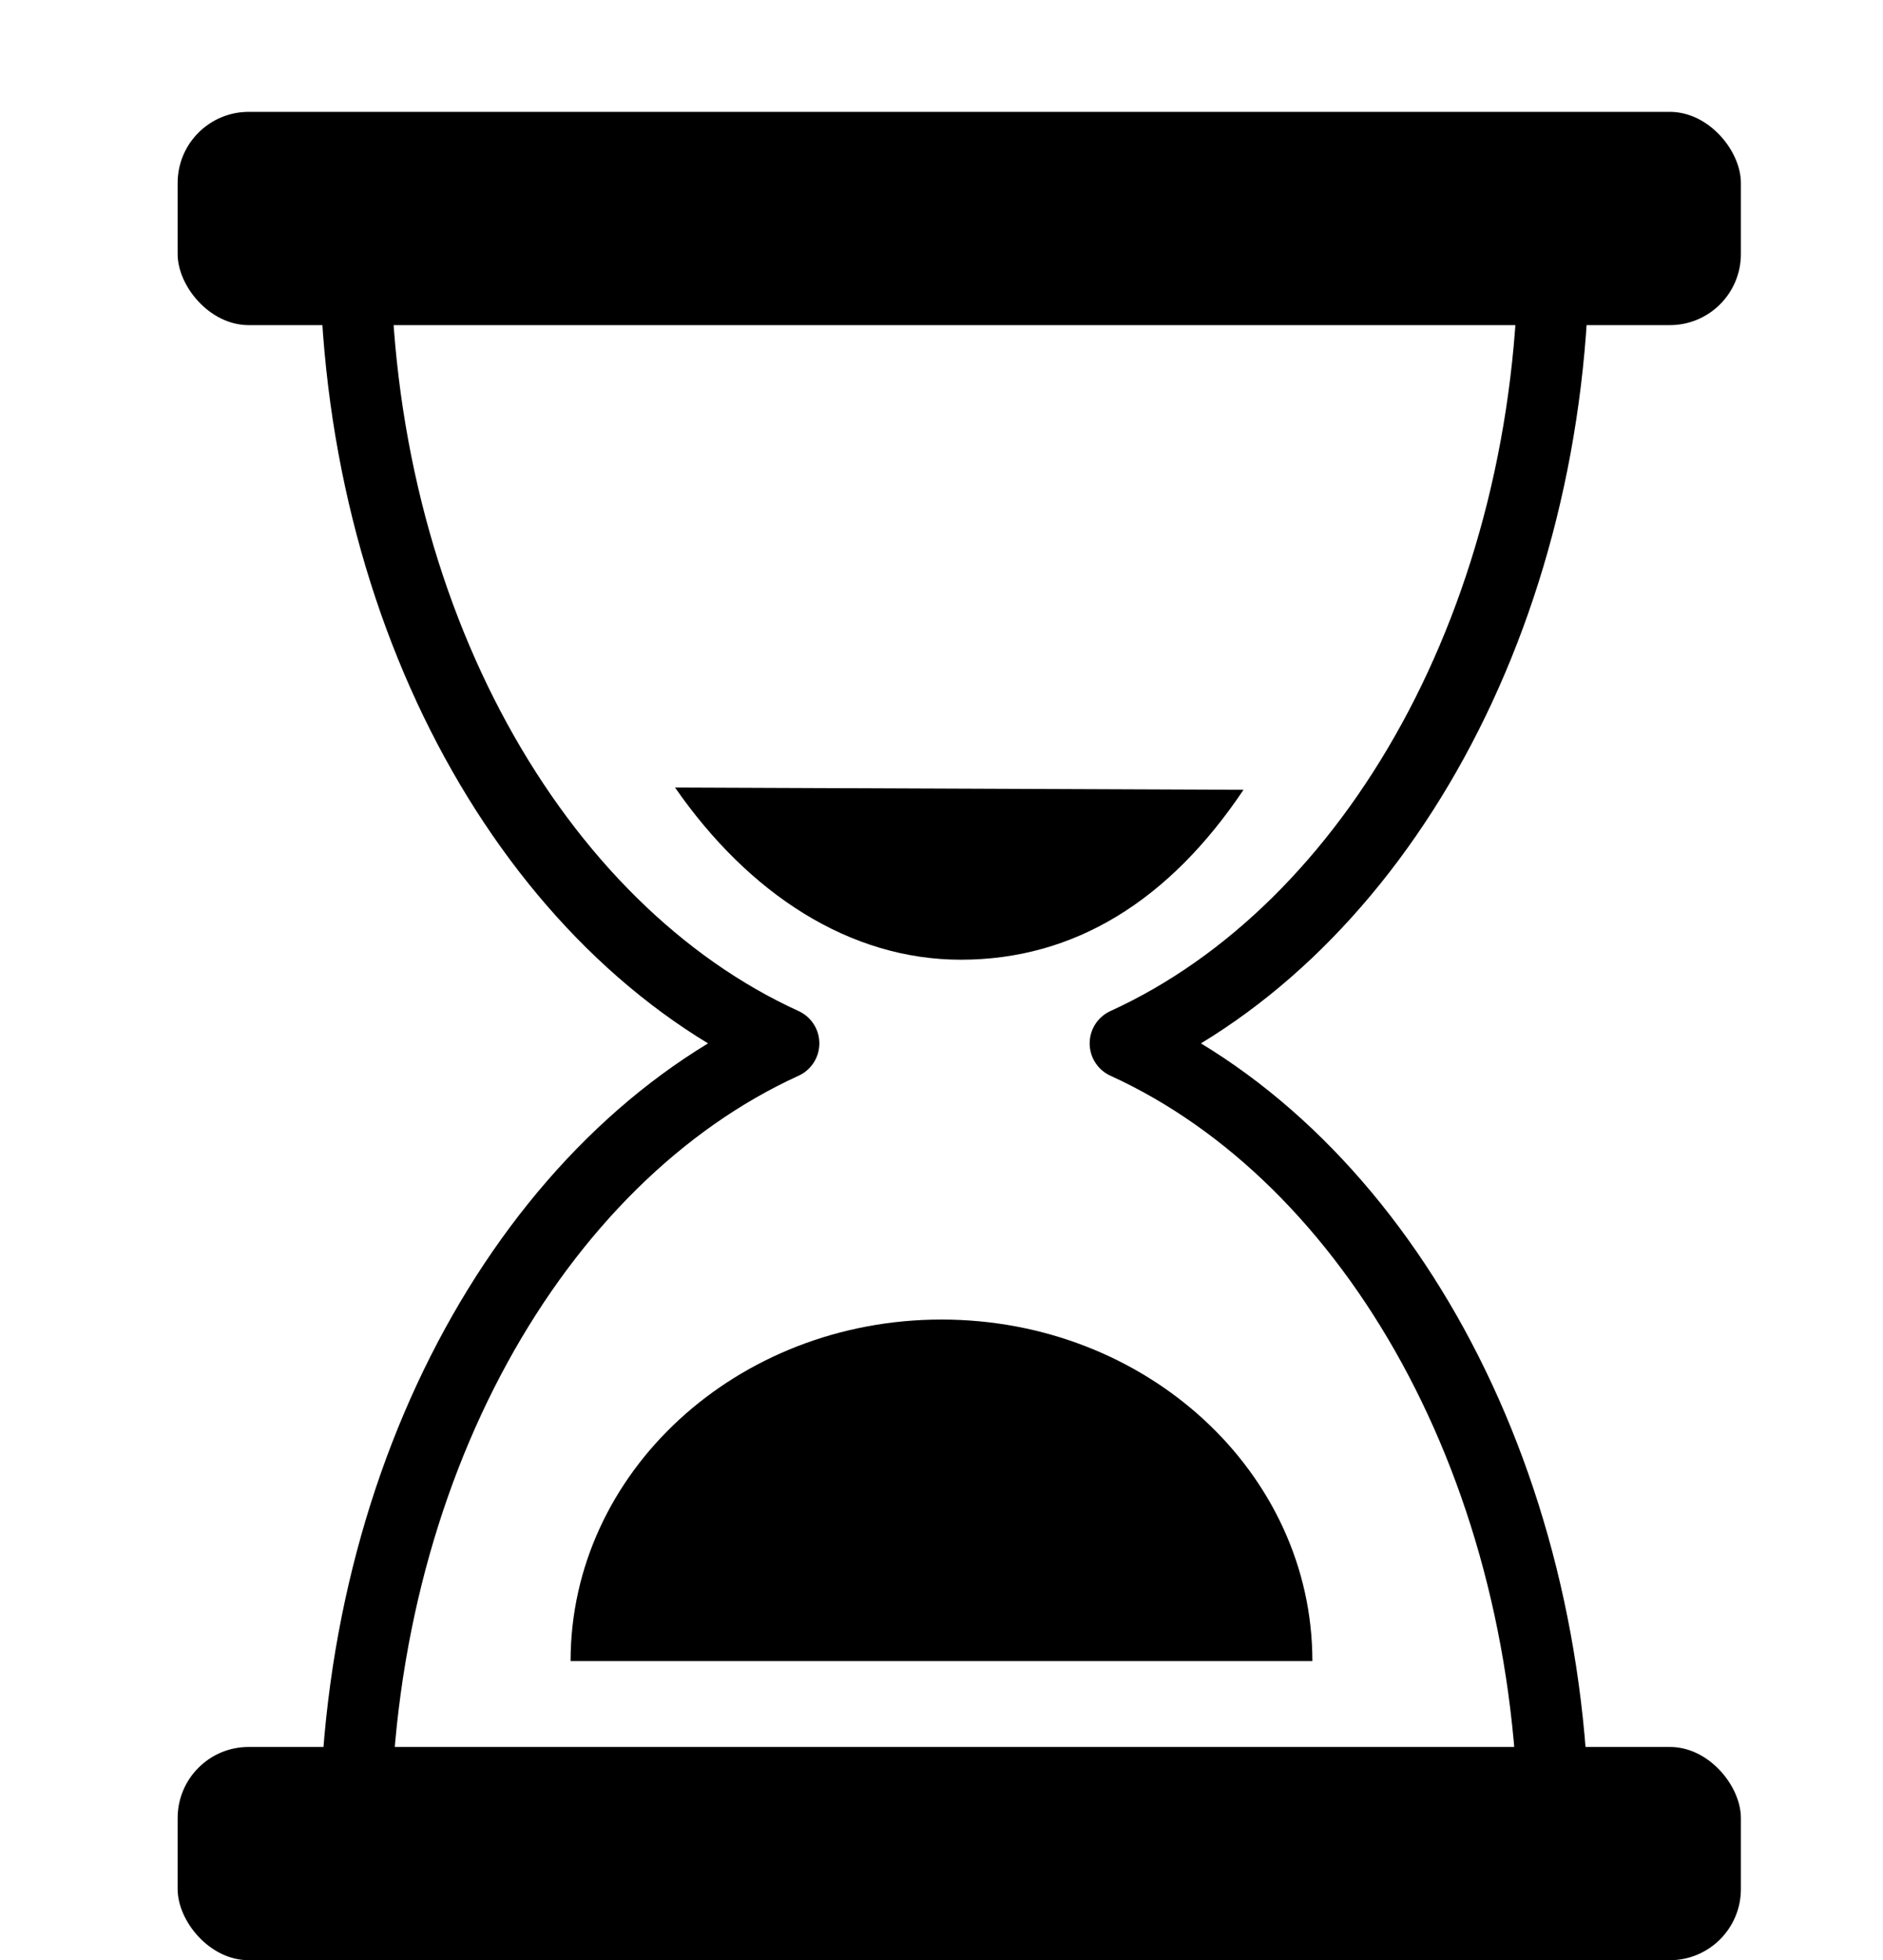
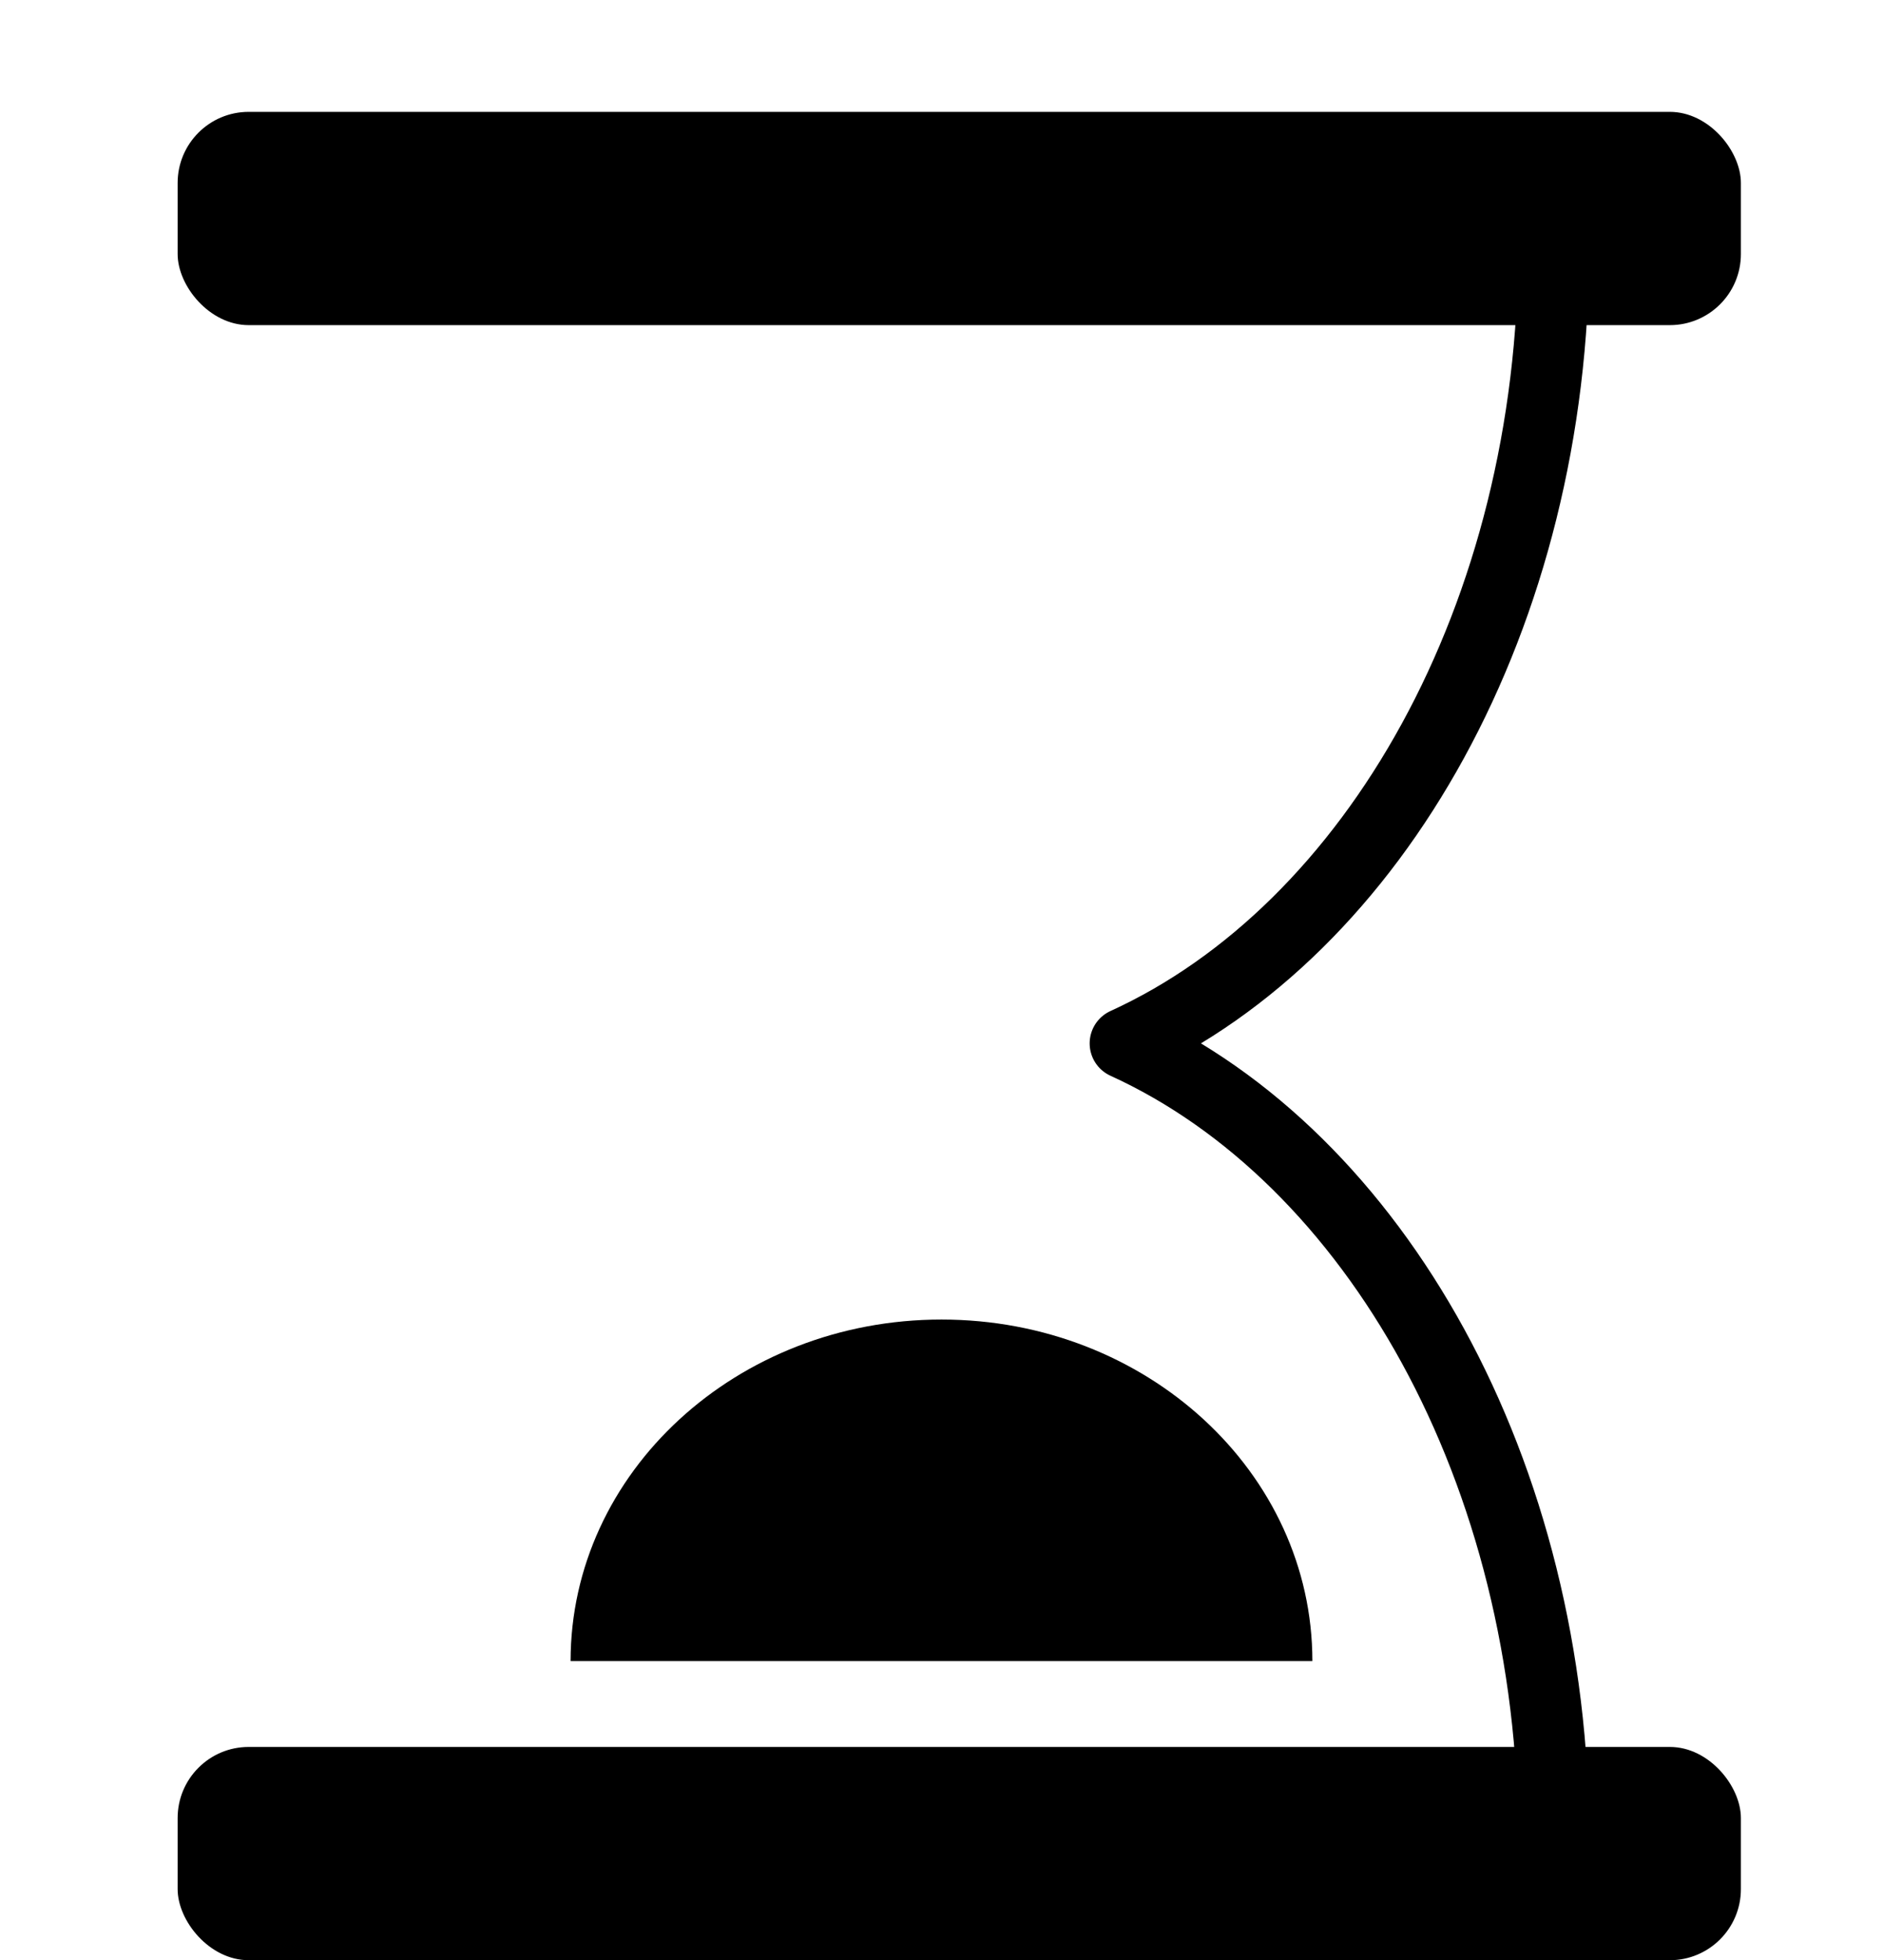
<svg xmlns="http://www.w3.org/2000/svg" width="53" height="55.147" viewBox="0 0 53 55.147">
  <defs>
    <style>
      .cls-1, .cls-2 {
        fill: none;
      }

      .cls-2 {
        stroke: #000;
        stroke-linecap: round;
        stroke-linejoin: round;
        stroke-width: 2px;
      }
    </style>
  </defs>
  <g id="그룹_5637" data-name="그룹 5637" transform="translate(-990 -870.853)">
-     <path id="패스_2564" data-name="패스 2564" d="M40.112,25.759c-2.094,3.121-4.76,4.78-7.956,4.78-3.126,0-5.962-1.845-8.044-4.844Z" transform="translate(984.888 867.314)" />
+     <path id="패스_2564" data-name="패스 2564" d="M40.112,25.759Z" transform="translate(984.888 867.314)" />
    <path id="패스_2565" data-name="패스 2565" d="M19.48,54.387c0-5.306,4.674-9.609,10.44-9.609s10.439,4.3,10.439,9.609" transform="translate(986.58 863.198)" />
    <rect id="사각형_3415" data-name="사각형 3415" class="cls-1" width="53" height="54" transform="translate(990 870.853)" />
    <rect id="사각형_3416" data-name="사각형 3416" width="44" height="6" rx="2" transform="translate(995 874)" />
    <rect id="사각형_3417" data-name="사각형 3417" width="44" height="6" rx="2" transform="translate(995 920)" />
    <g id="그룹_5636" data-name="그룹 5636" transform="translate(0.866)">
      <path id="패스_2566" data-name="패스 2566" class="cls-2" d="M44.948,45.354c0-10.4-5.045-19.229-12.063-22.427C39.9,19.728,44.948,10.9,44.948.5" transform="translate(987.919 877.28)" />
-       <path id="패스_2567" data-name="패스 2567" class="cls-2" d="M.5.5c0,10.4,5.045,19.229,12.063,22.427C5.545,26.126.5,34.956.5,45.354" transform="translate(998.633 877.28)" />
    </g>
  </g>
</svg>